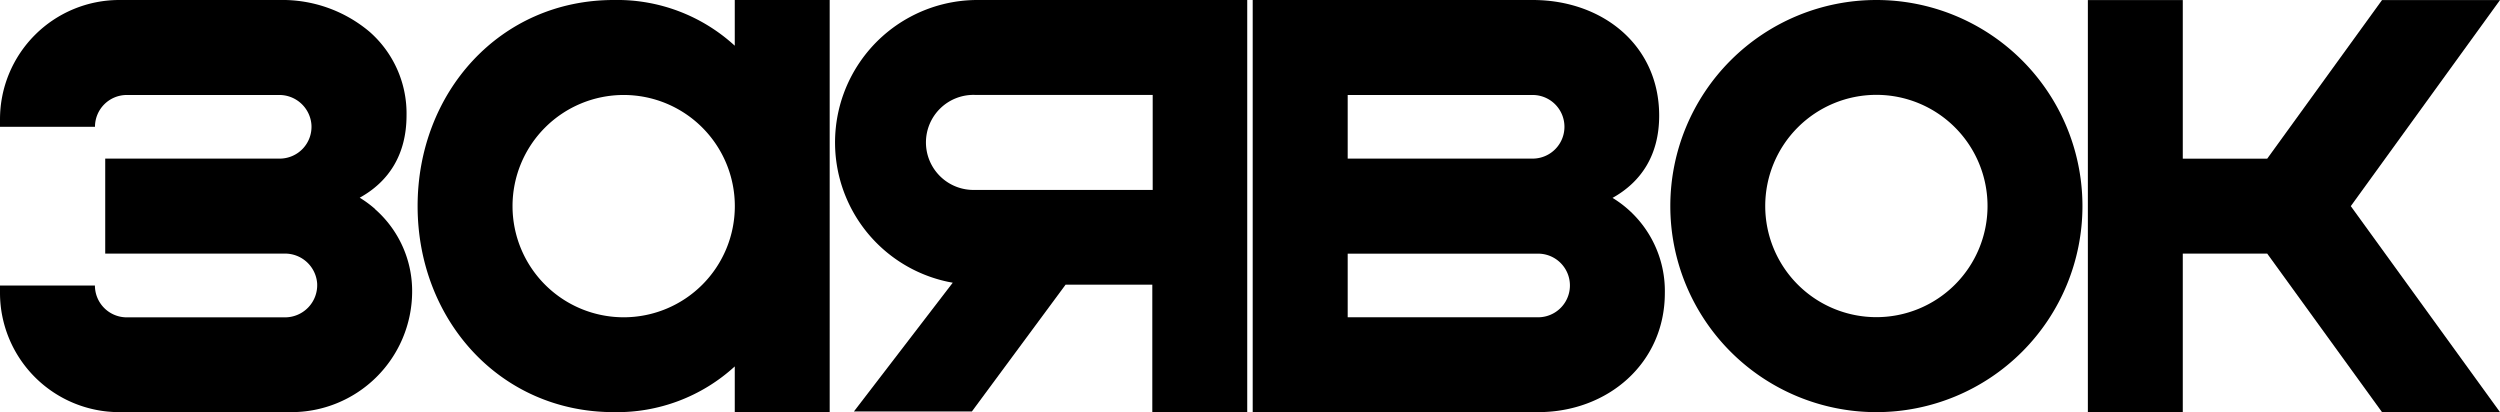
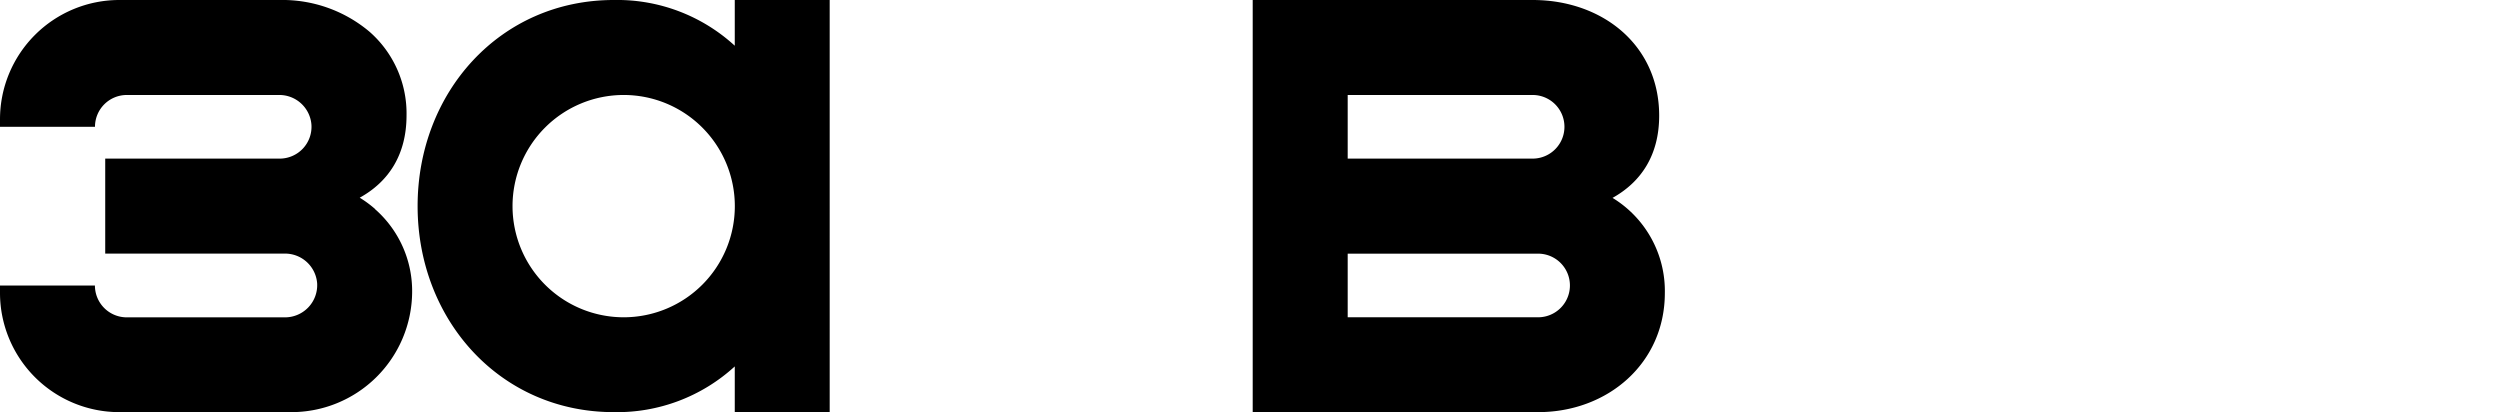
<svg xmlns="http://www.w3.org/2000/svg" viewBox="0 0 388.22 64.01">
  <title>заявок</title>
  <g id="Layer_2" data-name="Layer 2">
    <g id="Layer_1-2" data-name="Layer 1">
-       <polygon points="388.22 0.01 369.9 0.01 352.07 24.64 338.96 24.64 338.96 0.01 324.22 0.01 324.22 64 338.96 64 338.96 39.38 352.07 39.38 369.9 64 388.22 64 365.05 32.01 388.22 0.01" />
-       <path d="M291.38,49.25A17.26,17.26,0,1,1,308.64,32,17.26,17.26,0,0,1,291.38,49.25Zm0-49.25a32,32,0,1,0,32,32A32,32,0,0,0,291.38,0Z" />
-       <path d="M238.85,49.27H209.28V39.39h29.57a4.94,4.94,0,0,1,0,9.88ZM209.28,14.75H238a4.94,4.94,0,1,1,0,9.88H209.28Zm41.09,16c4.44-2.46,7.28-6.62,7.28-12.79C257.65,7,248.83,0,238,0H194.53V64h44.31c10.87,0,19.69-7.63,19.69-18.5a16.93,16.93,0,0,0-8.17-14.8Z" />
+       <path d="M238.85,49.27H209.28V39.39h29.57a4.94,4.94,0,0,1,0,9.88M209.28,14.75H238a4.94,4.94,0,1,1,0,9.88H209.28Zm41.09,16c4.44-2.46,7.28-6.62,7.28-12.79C257.65,7,248.83,0,238,0H194.53V64h44.31c10.87,0,19.69-7.63,19.69-18.5a16.93,16.93,0,0,0-8.17-14.8Z" />
      <path d="M96.85,49.27A17.26,17.26,0,1,1,114.11,32,17.26,17.26,0,0,1,96.85,49.27ZM114.1,0v7.1A27,27,0,0,0,95.31,0C77.64,0,64.85,14.34,64.85,32S77.64,64,95.31,64a27.06,27.06,0,0,0,18.79-7.1V64h14.74V0Z" />
      <path d="M58.25,32.46a17.32,17.32,0,0,0-2.39-1.76c4.44-2.45,7.27-6.62,7.27-12.79a16.86,16.86,0,0,0-5.77-13A21,21,0,0,0,43.44,0H18.54A18.53,18.53,0,0,0,0,18.53v1.16H14.75a4.94,4.94,0,0,1,4.94-4.94h23.6a5,5,0,0,1,5.07,4.58,4.94,4.94,0,0,1-4.93,5.3H16.34V39.38H44.17A5,5,0,0,1,49.25,44a5,5,0,0,1-4.94,5.28H19.68a4.94,4.94,0,0,1-4.94-4.94H0v1.16A18.53,18.53,0,0,0,18.53,64H45.12A18.76,18.76,0,0,0,64,45.4a16.91,16.91,0,0,0-5.77-12.93Z" />
-       <path d="M151.44,29.49a7.38,7.38,0,1,1,0-14.75H179V29.49ZM193.69,0H151.81a22.12,22.12,0,0,0-4.6,43.76l.74.14-15.35,20h18.32l14.55-19.69h13.47V64h14.74V0Z" />
    </g>
  </g>
</svg>